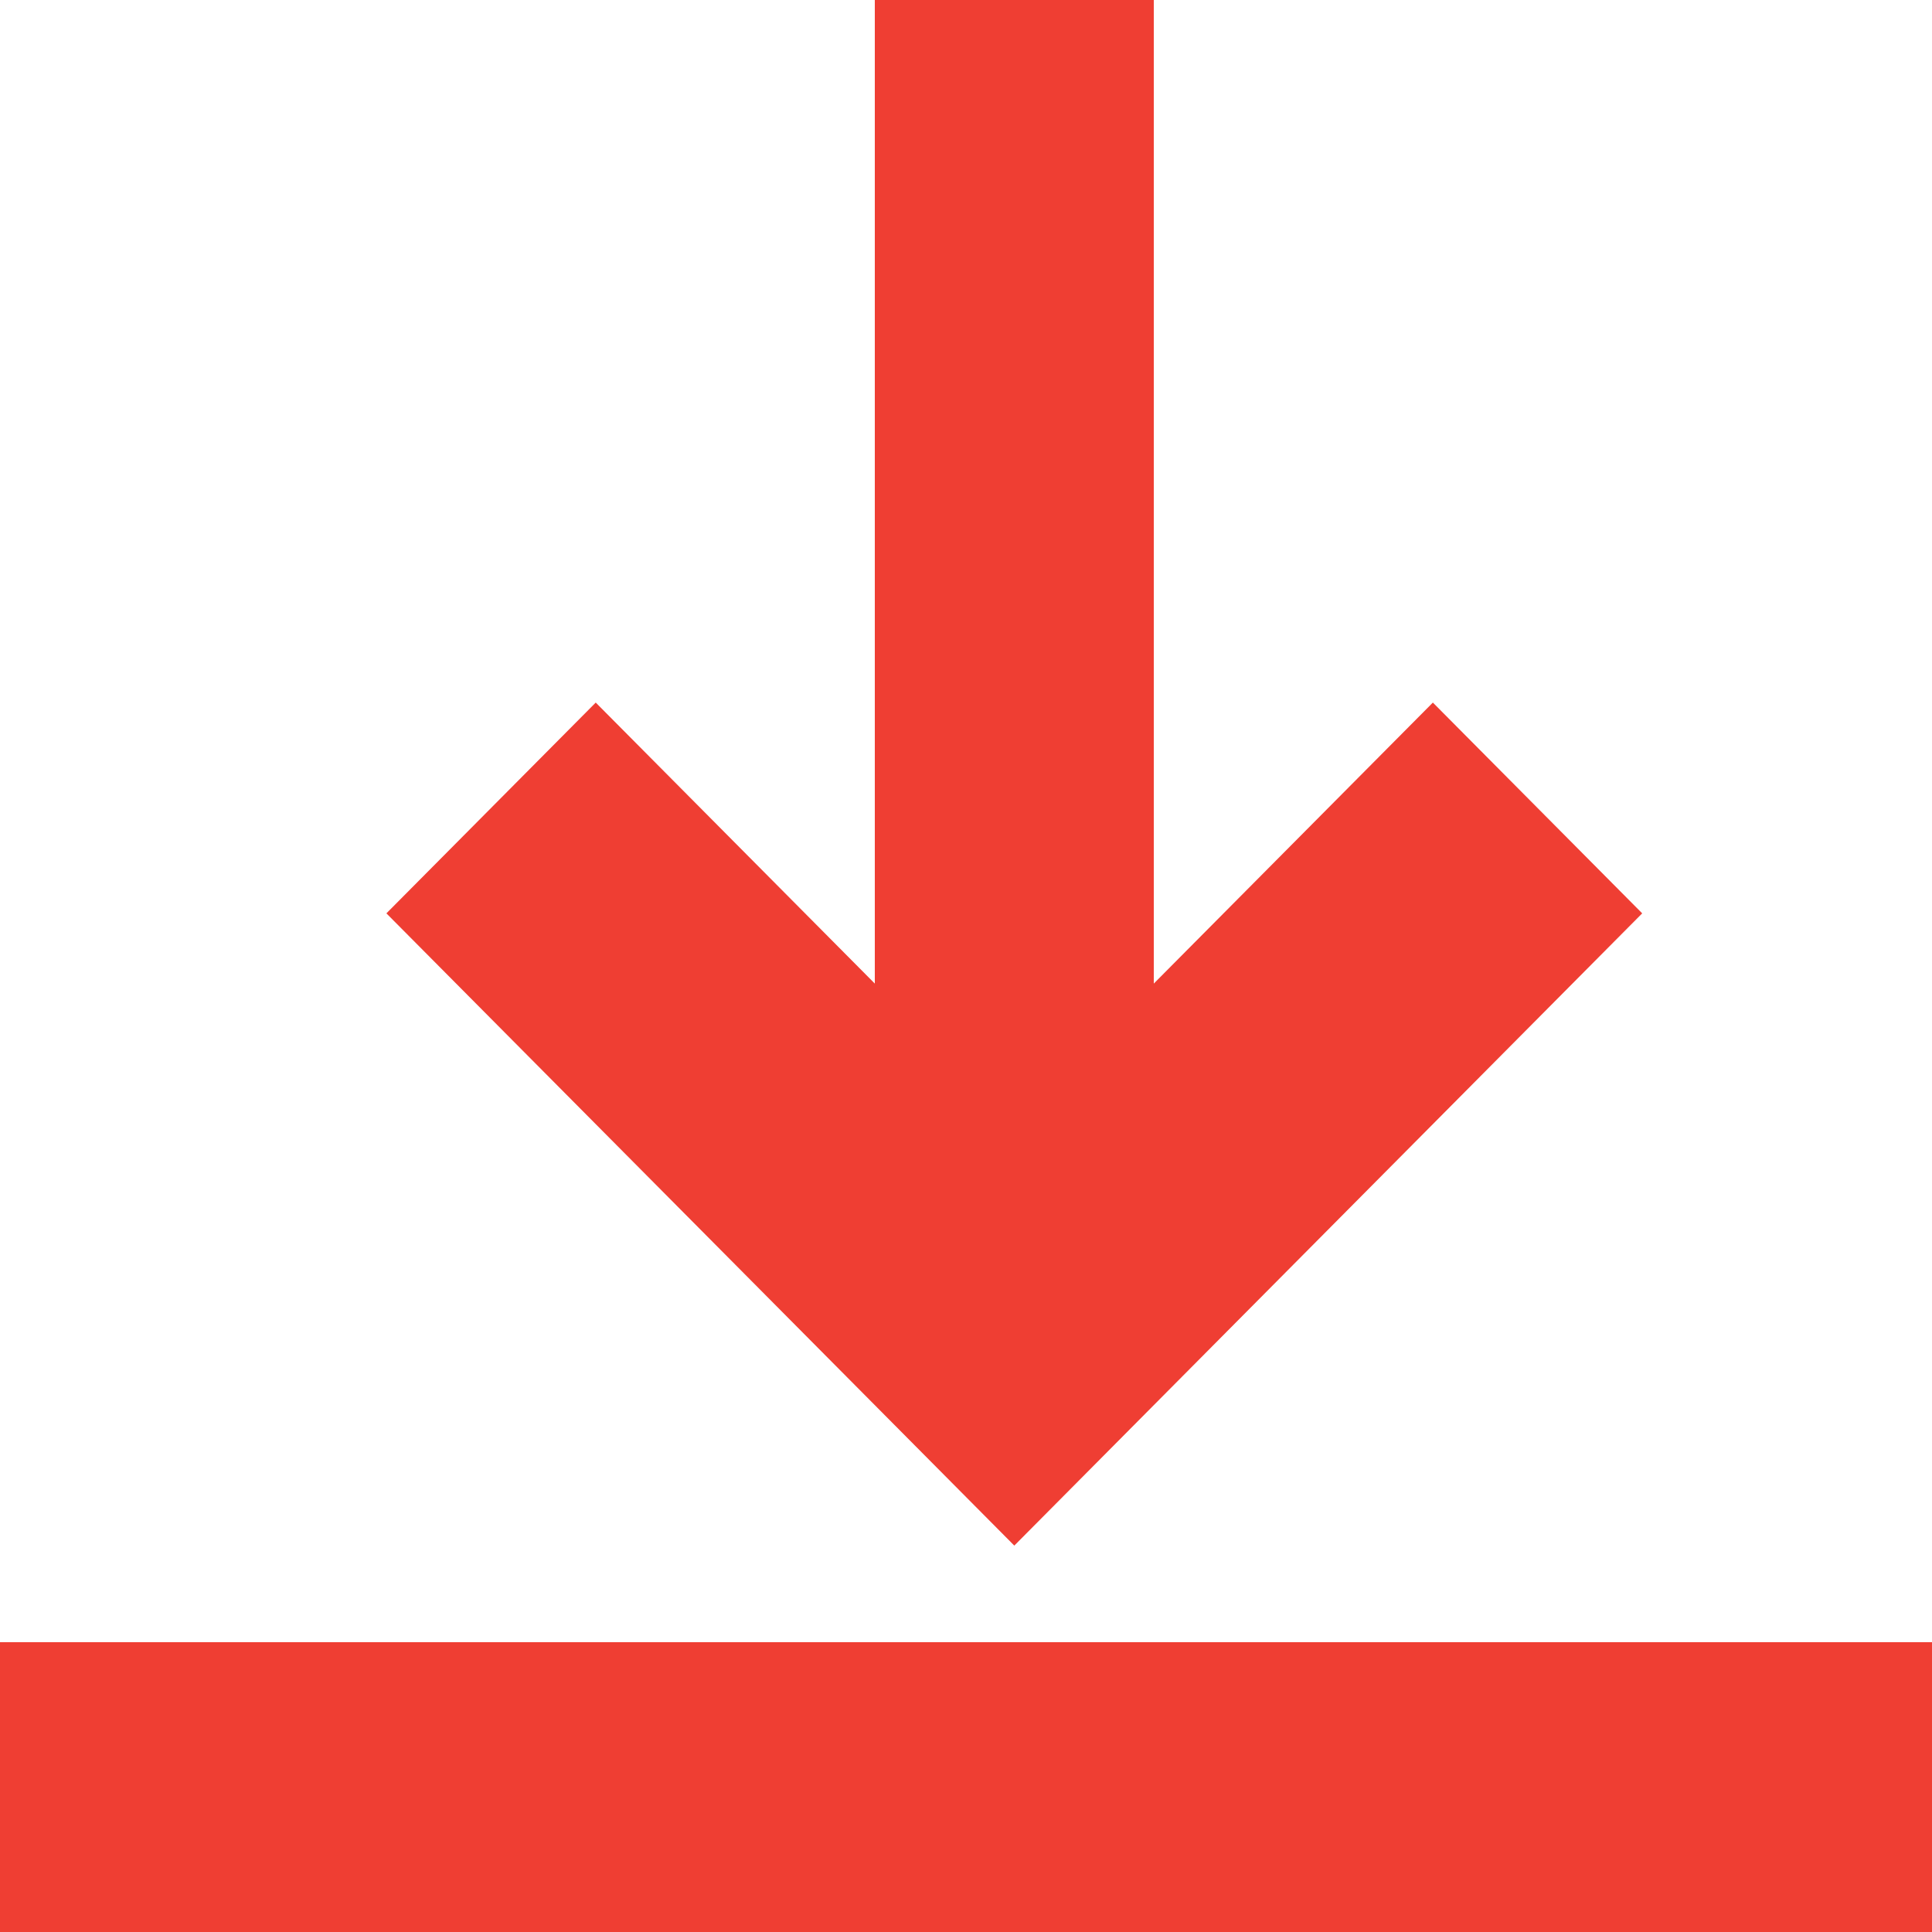
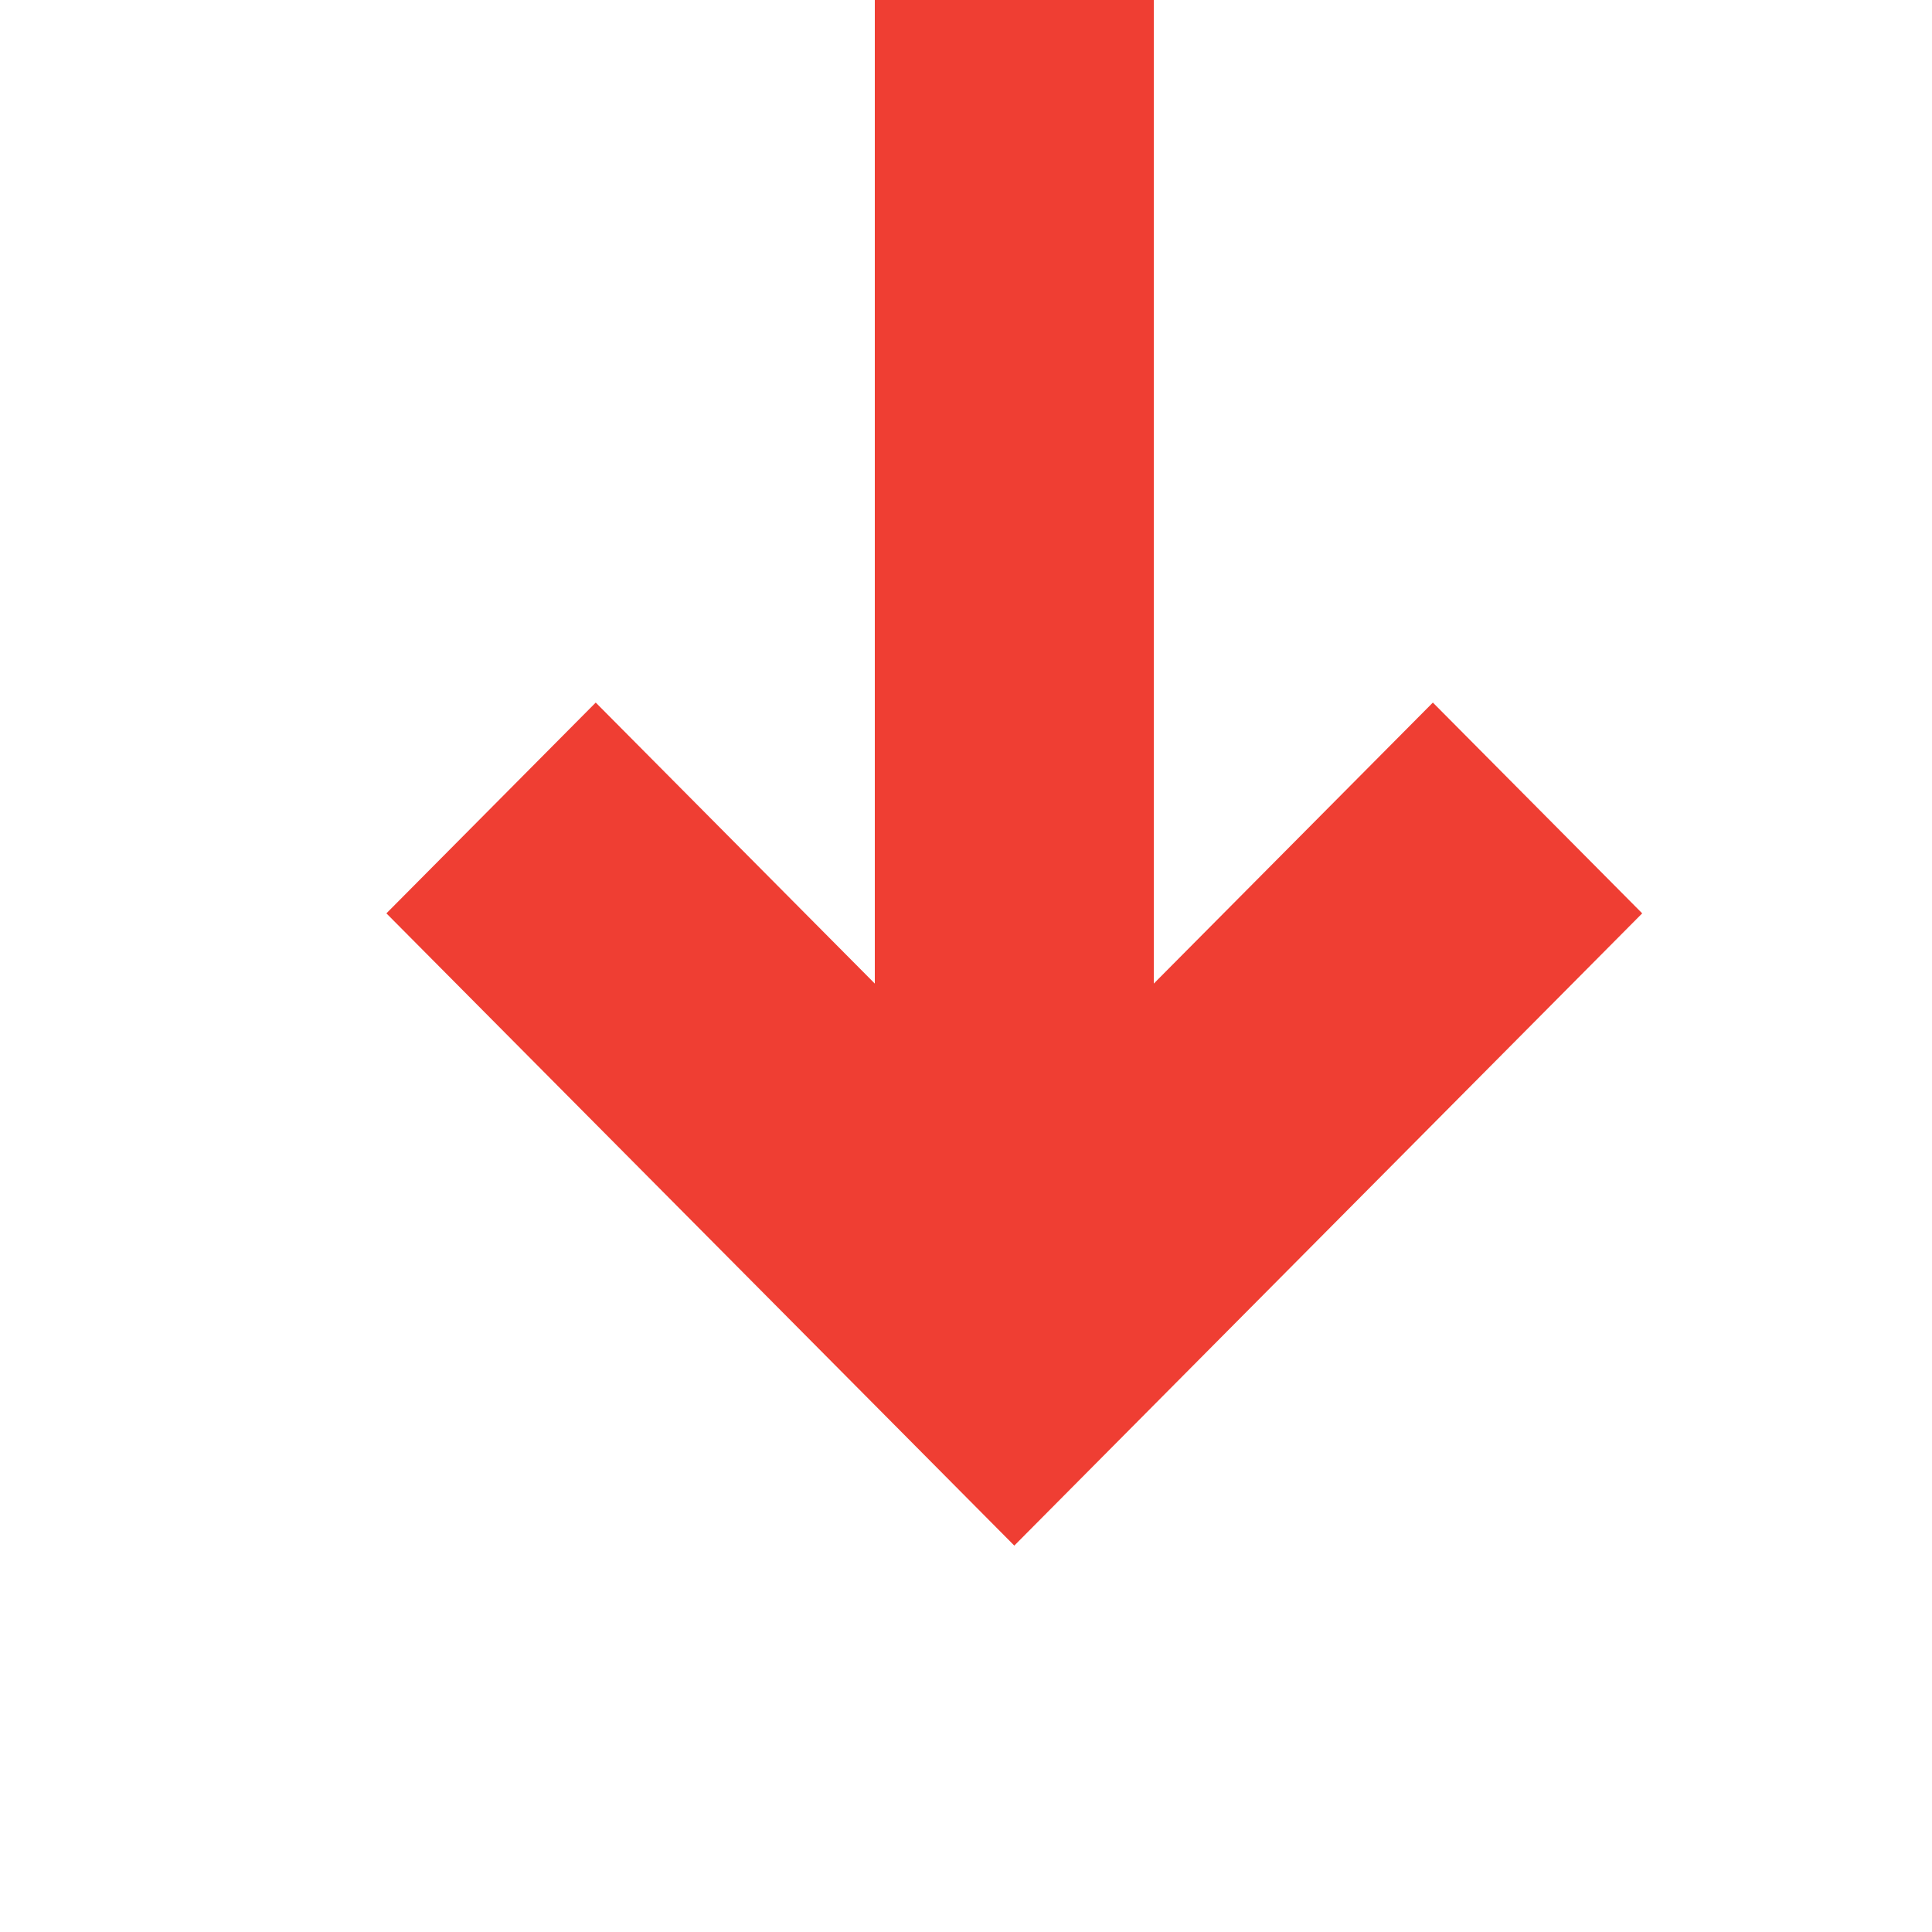
<svg xmlns="http://www.w3.org/2000/svg" height="20" viewBox="0 0 20 20" width="20">
  <g fill="#ef3e33" fill-rule="evenodd">
-     <path d="m9.056 0v10.182l-2.889-2.909-2.167 2.182 6.5 6.545 6.5-6.545-2.167-2.182-2.889 2.909v-10.182z" />
-     <path d="m0 20h20v-3h-20z" />
+     <path d="m9.056 0v10.182l-2.889-2.909-2.167 2.182 6.5 6.545 6.5-6.545-2.167-2.182-2.889 2.909v-10.182" />
  </g>
</svg>